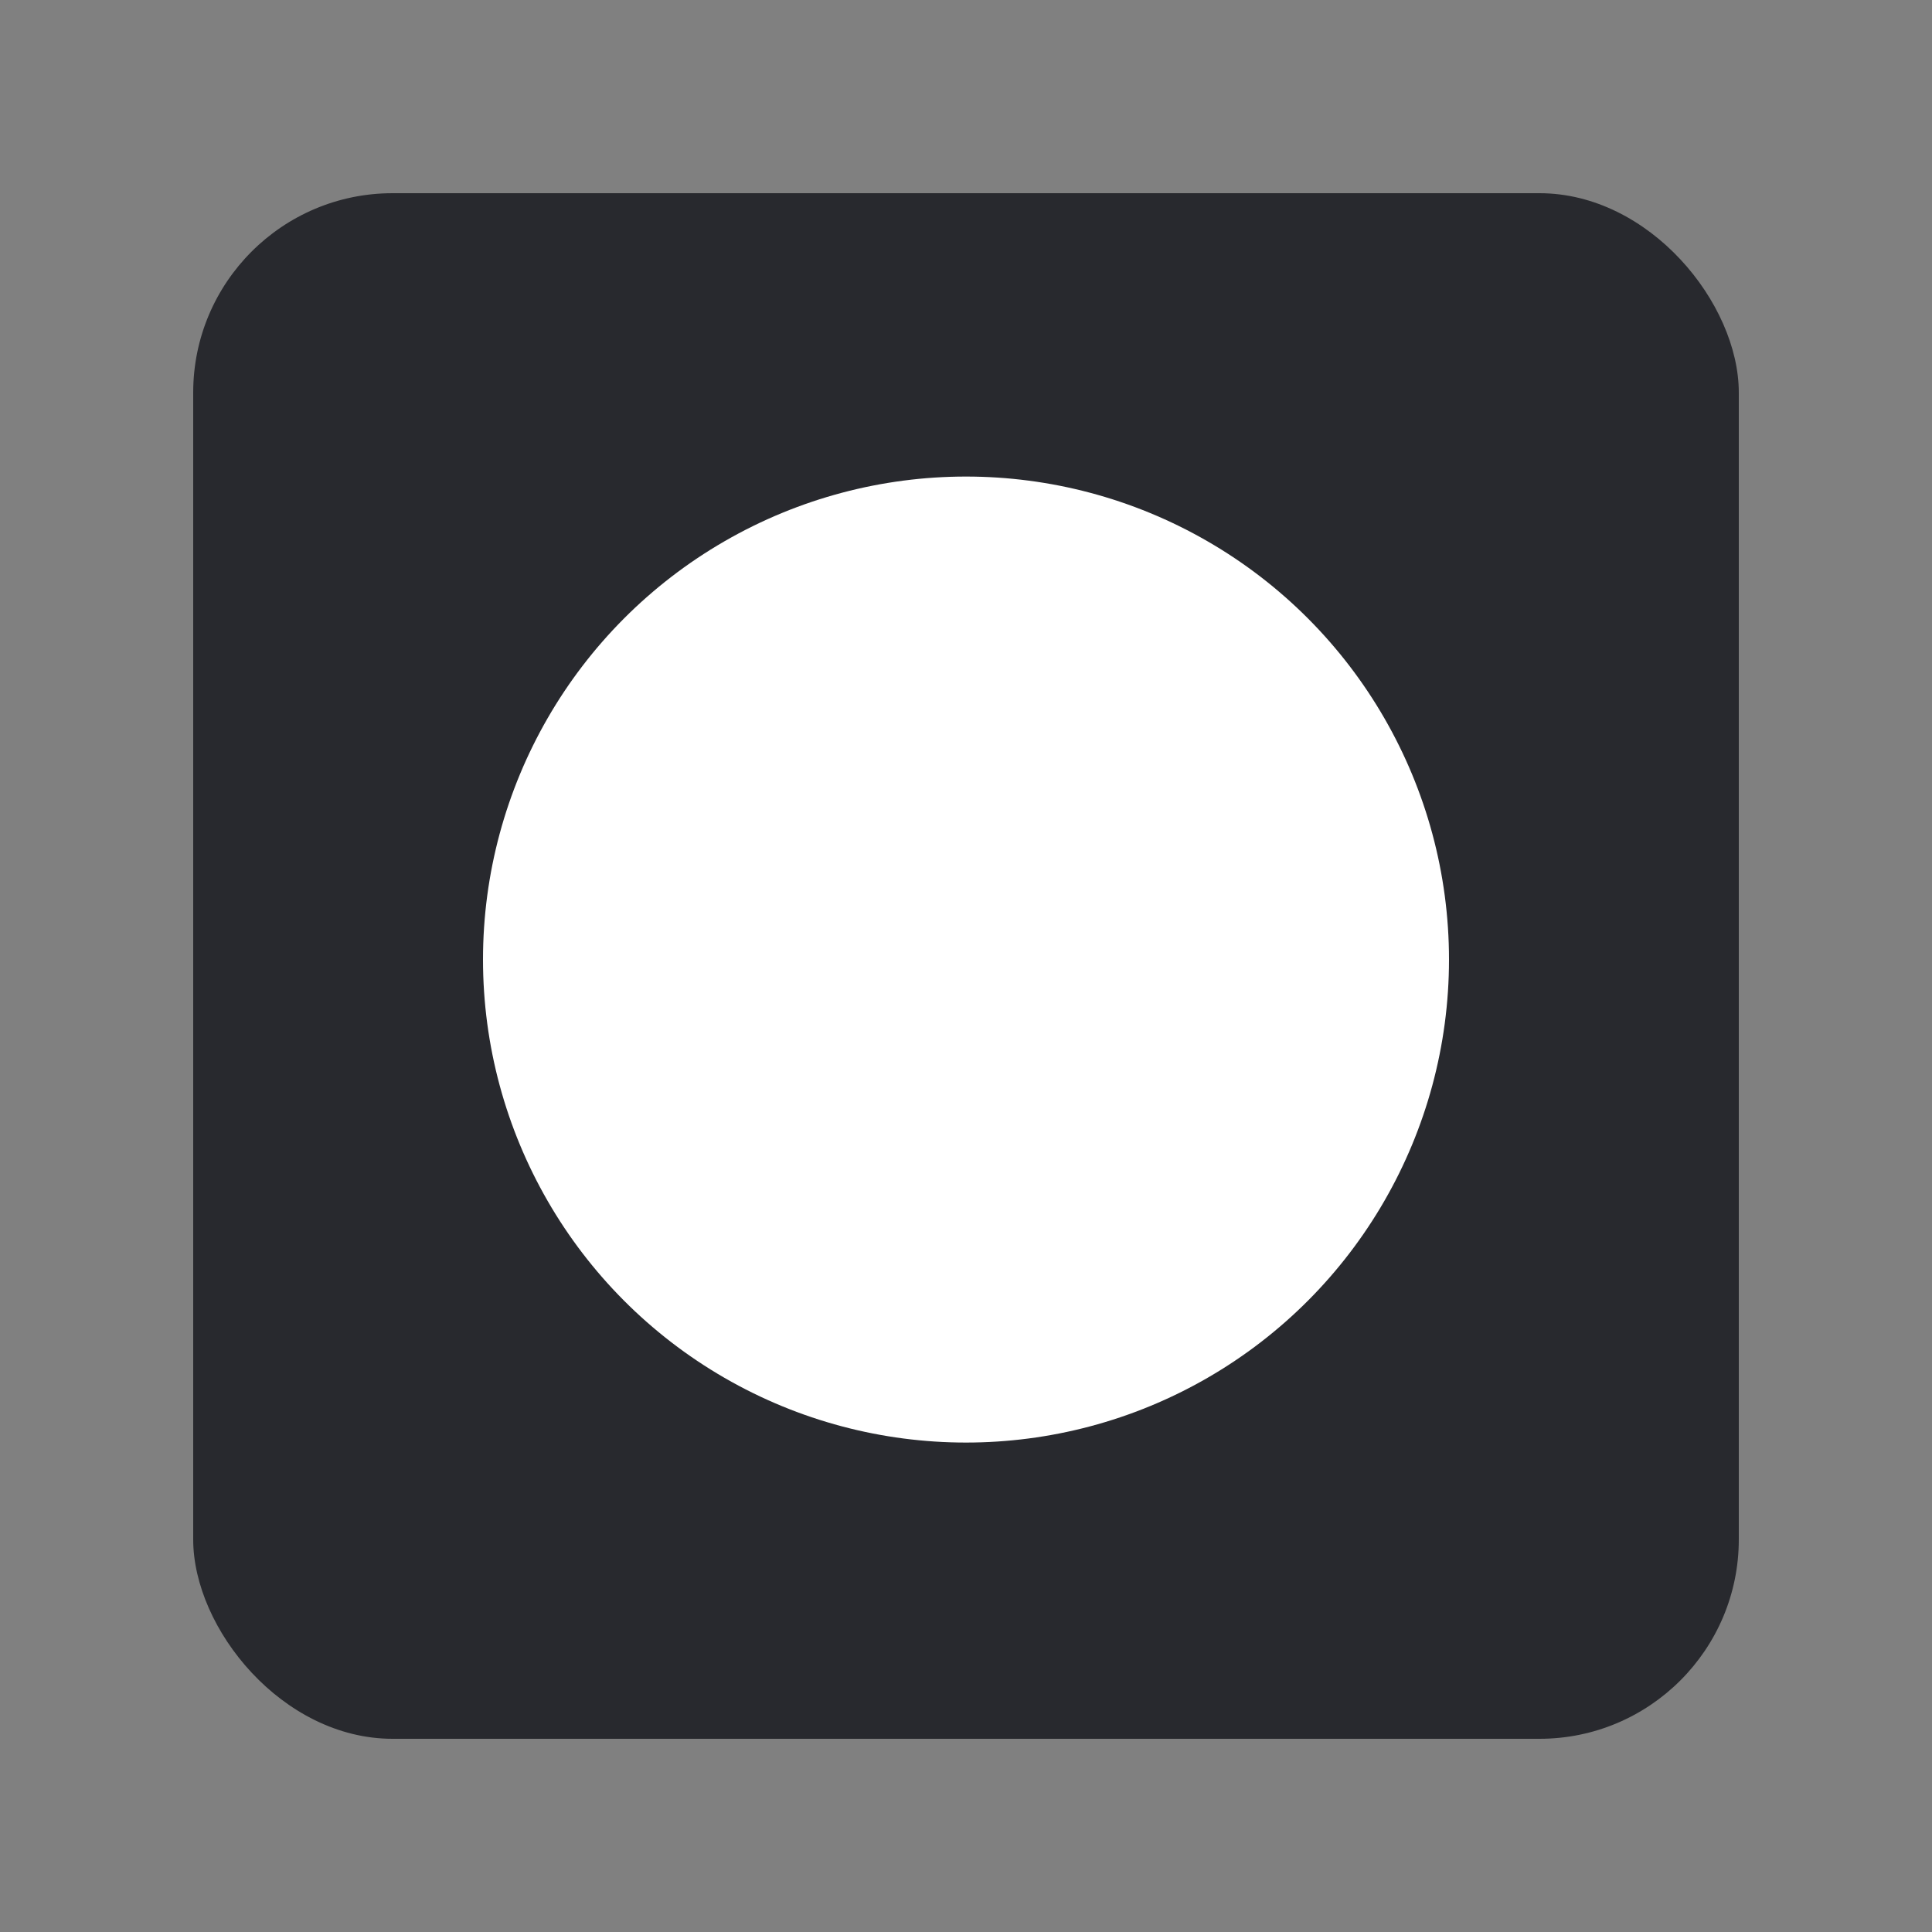
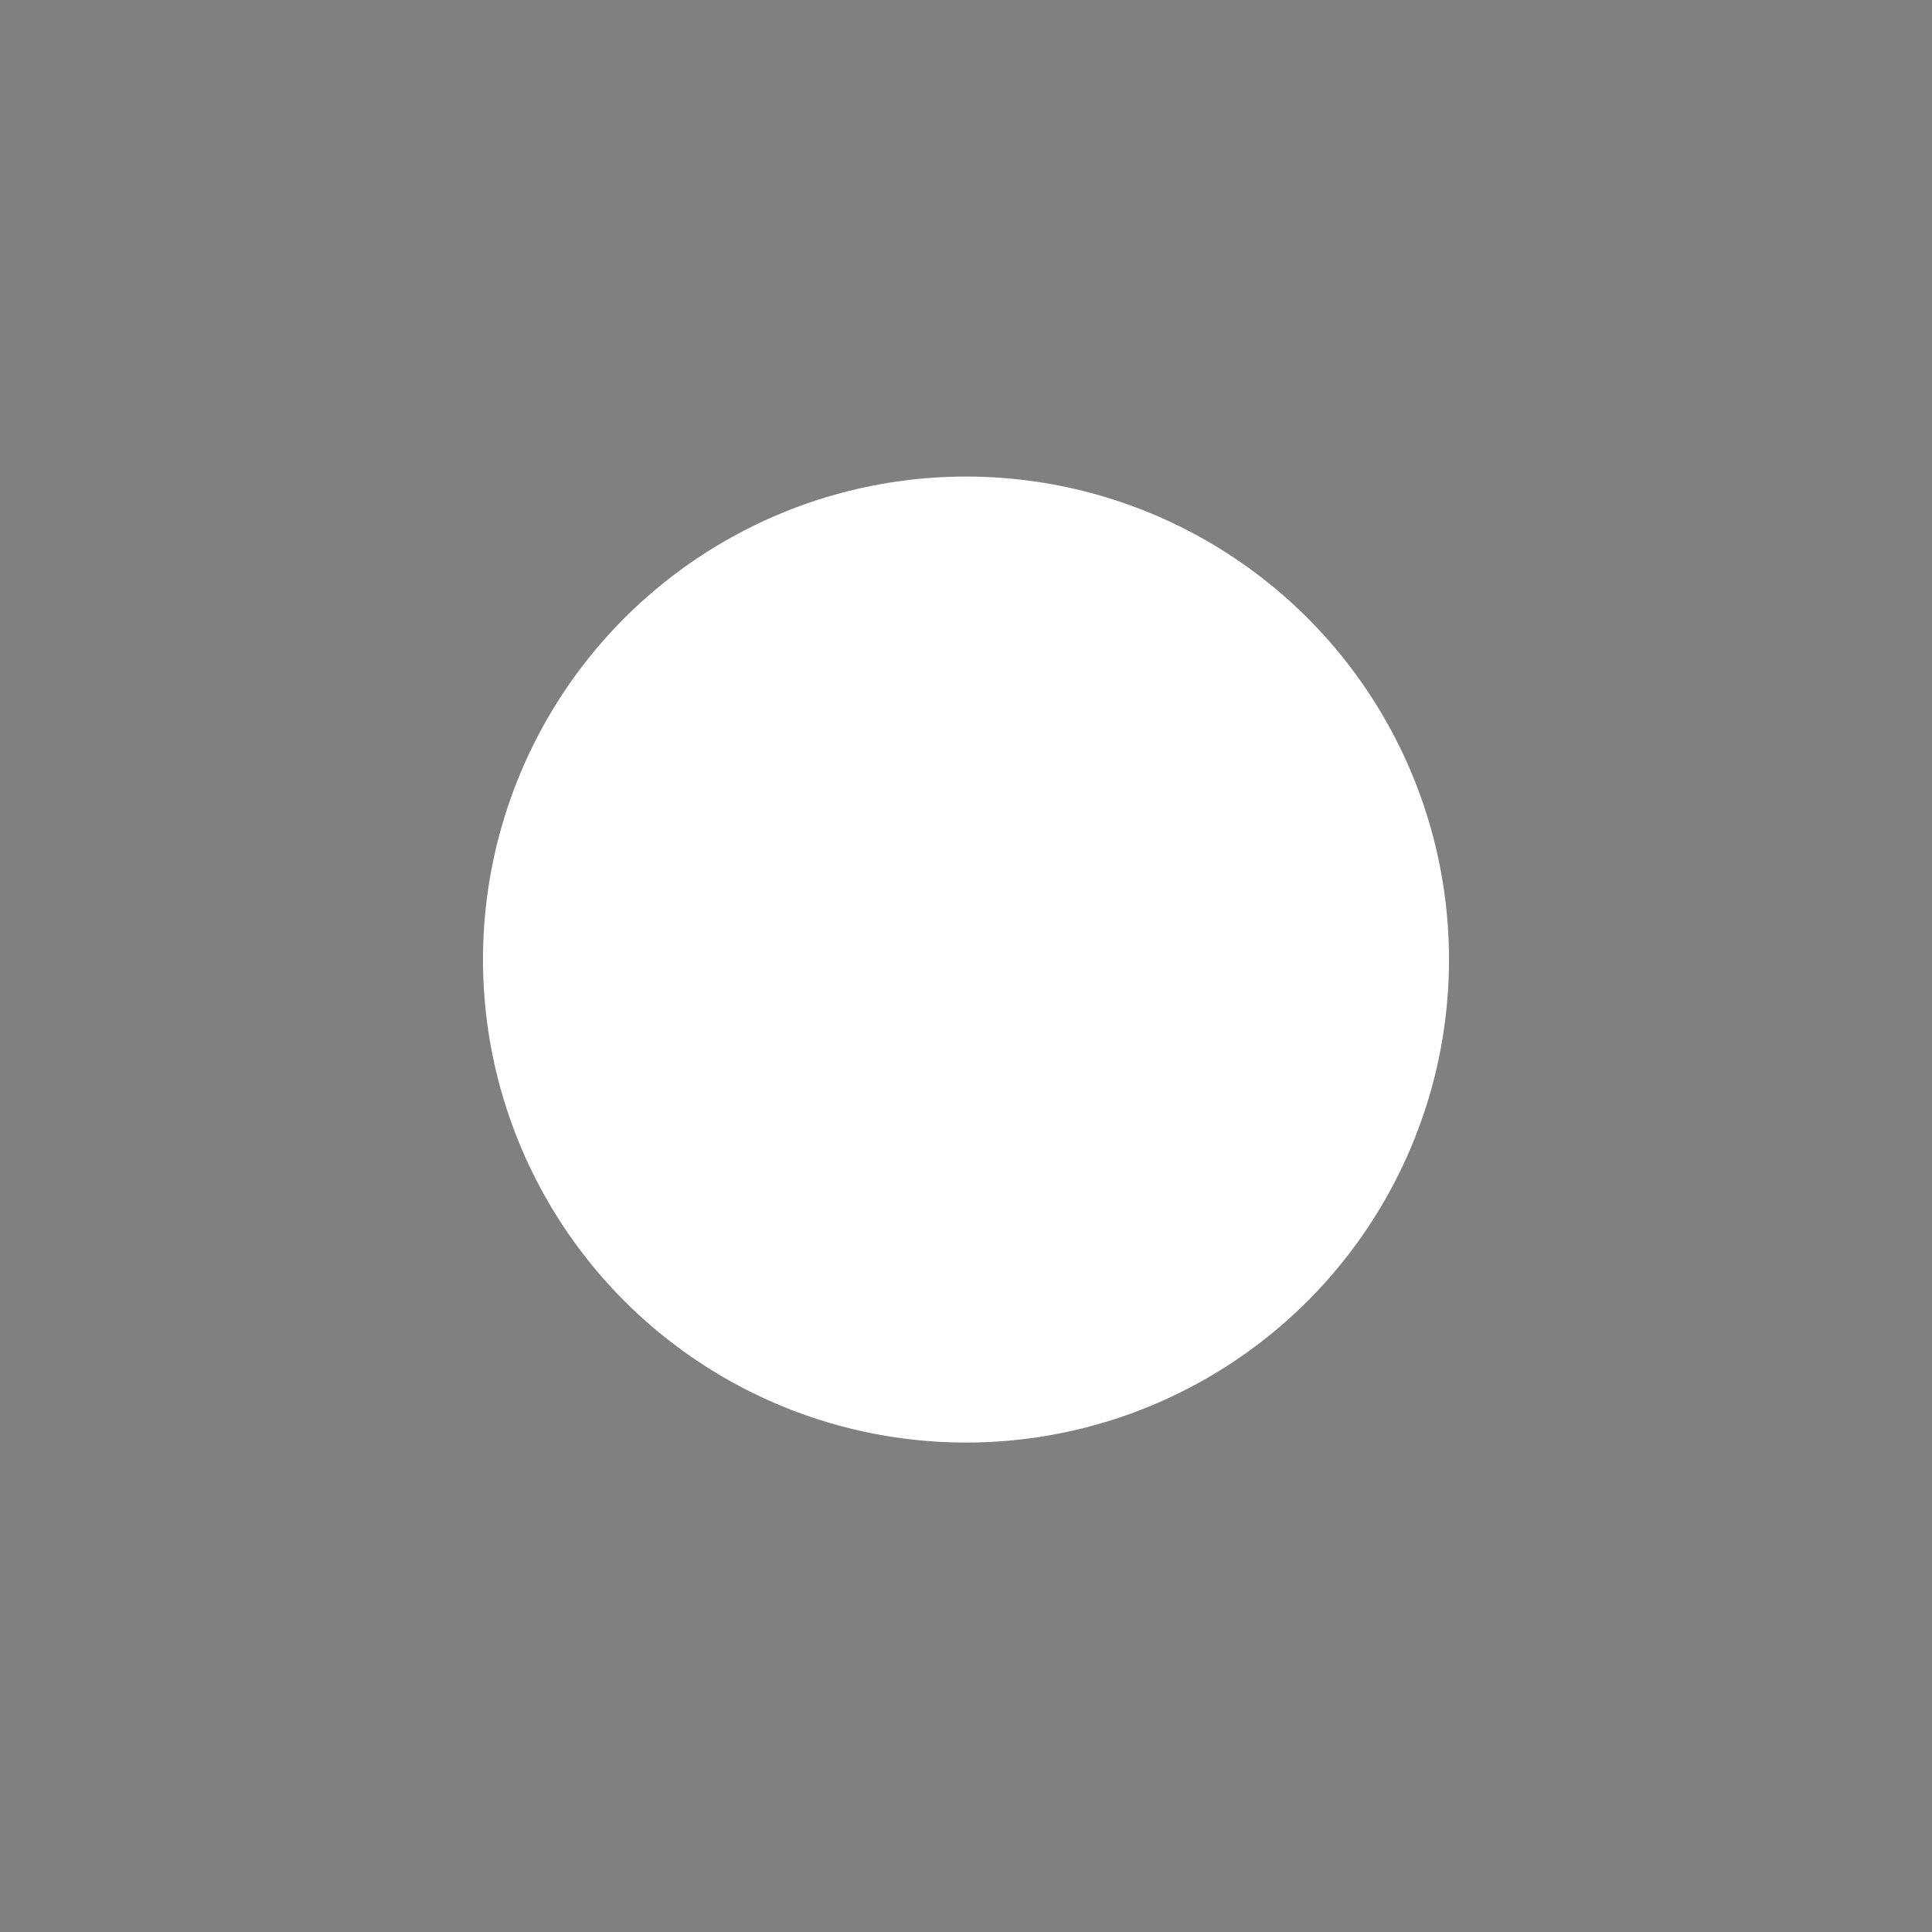
<svg xmlns="http://www.w3.org/2000/svg" width="21" height="21" viewBox="0.0 0.0 21.0 21.0" fill="none">
  <rect x="0.0" y="0.0" width="21.0" height="21.0" fill="#808080" stroke="none" />
-   <rect x="2.1" y="2.1" width="16.8" height="16.8" rx="2.167" fill="#28292E" />
  <ellipse cx="10.5" cy="10.43" rx="5.25" ry="5.25" fill="white" />
</svg>